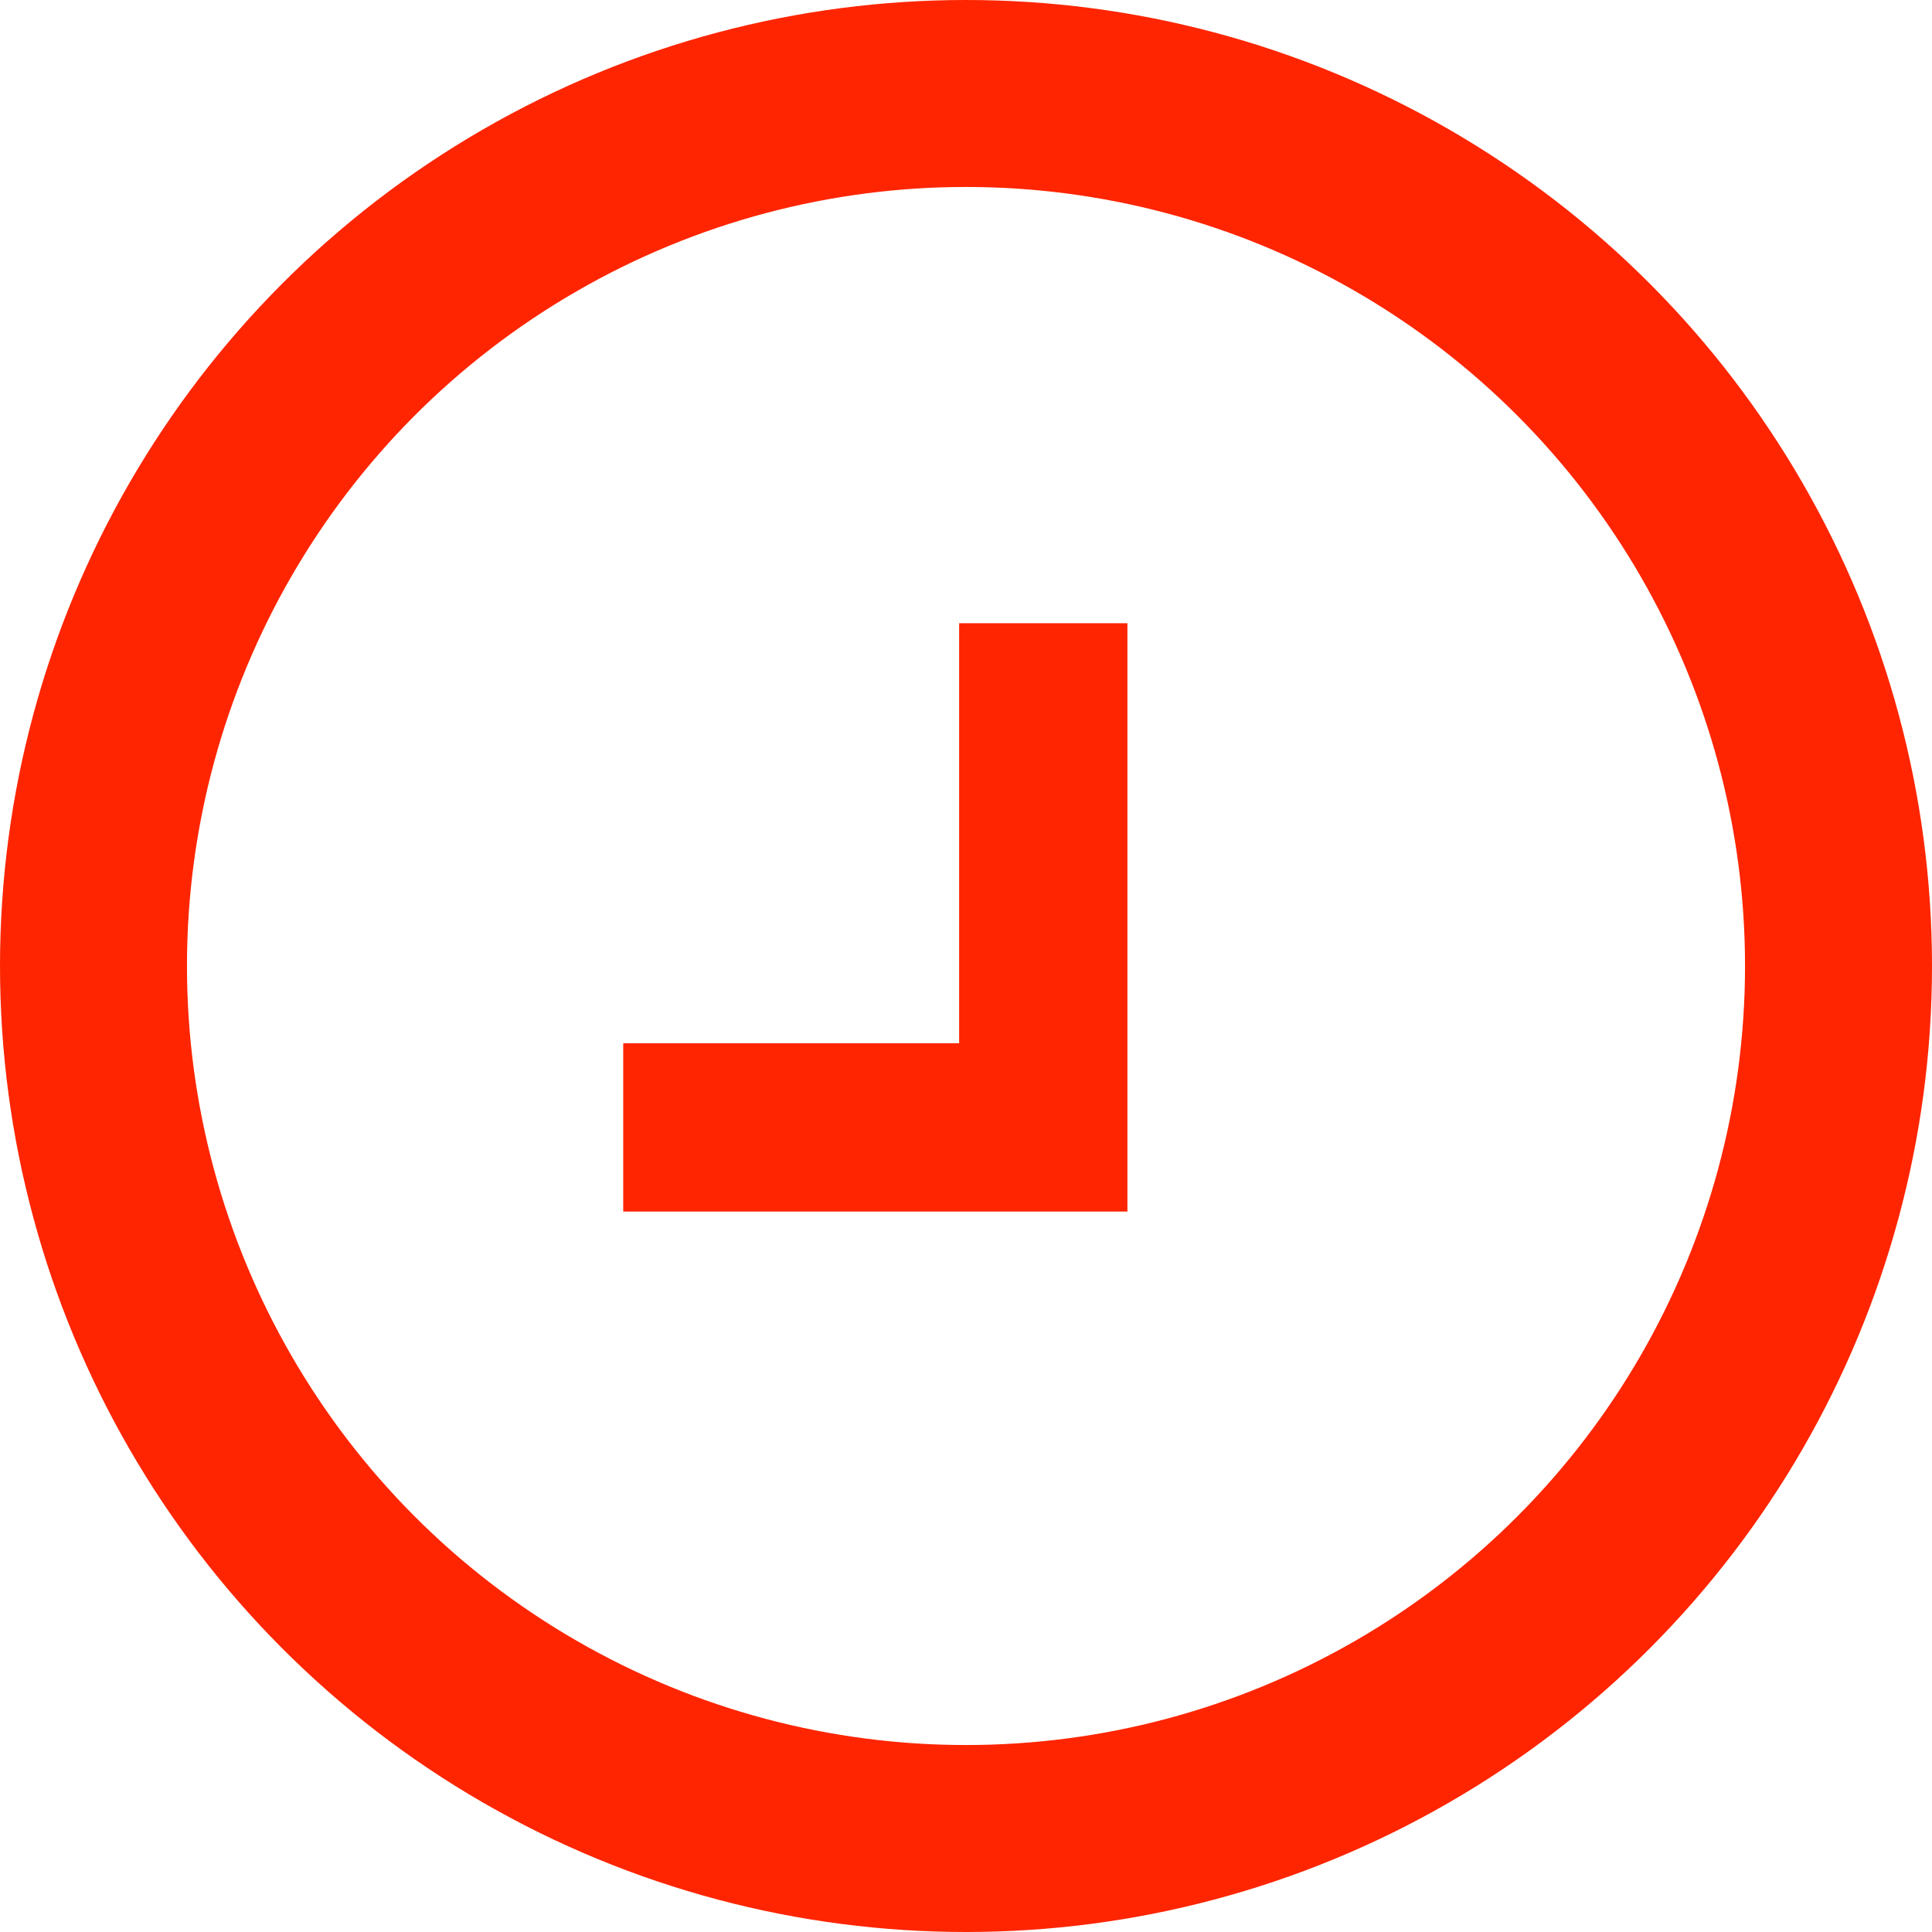
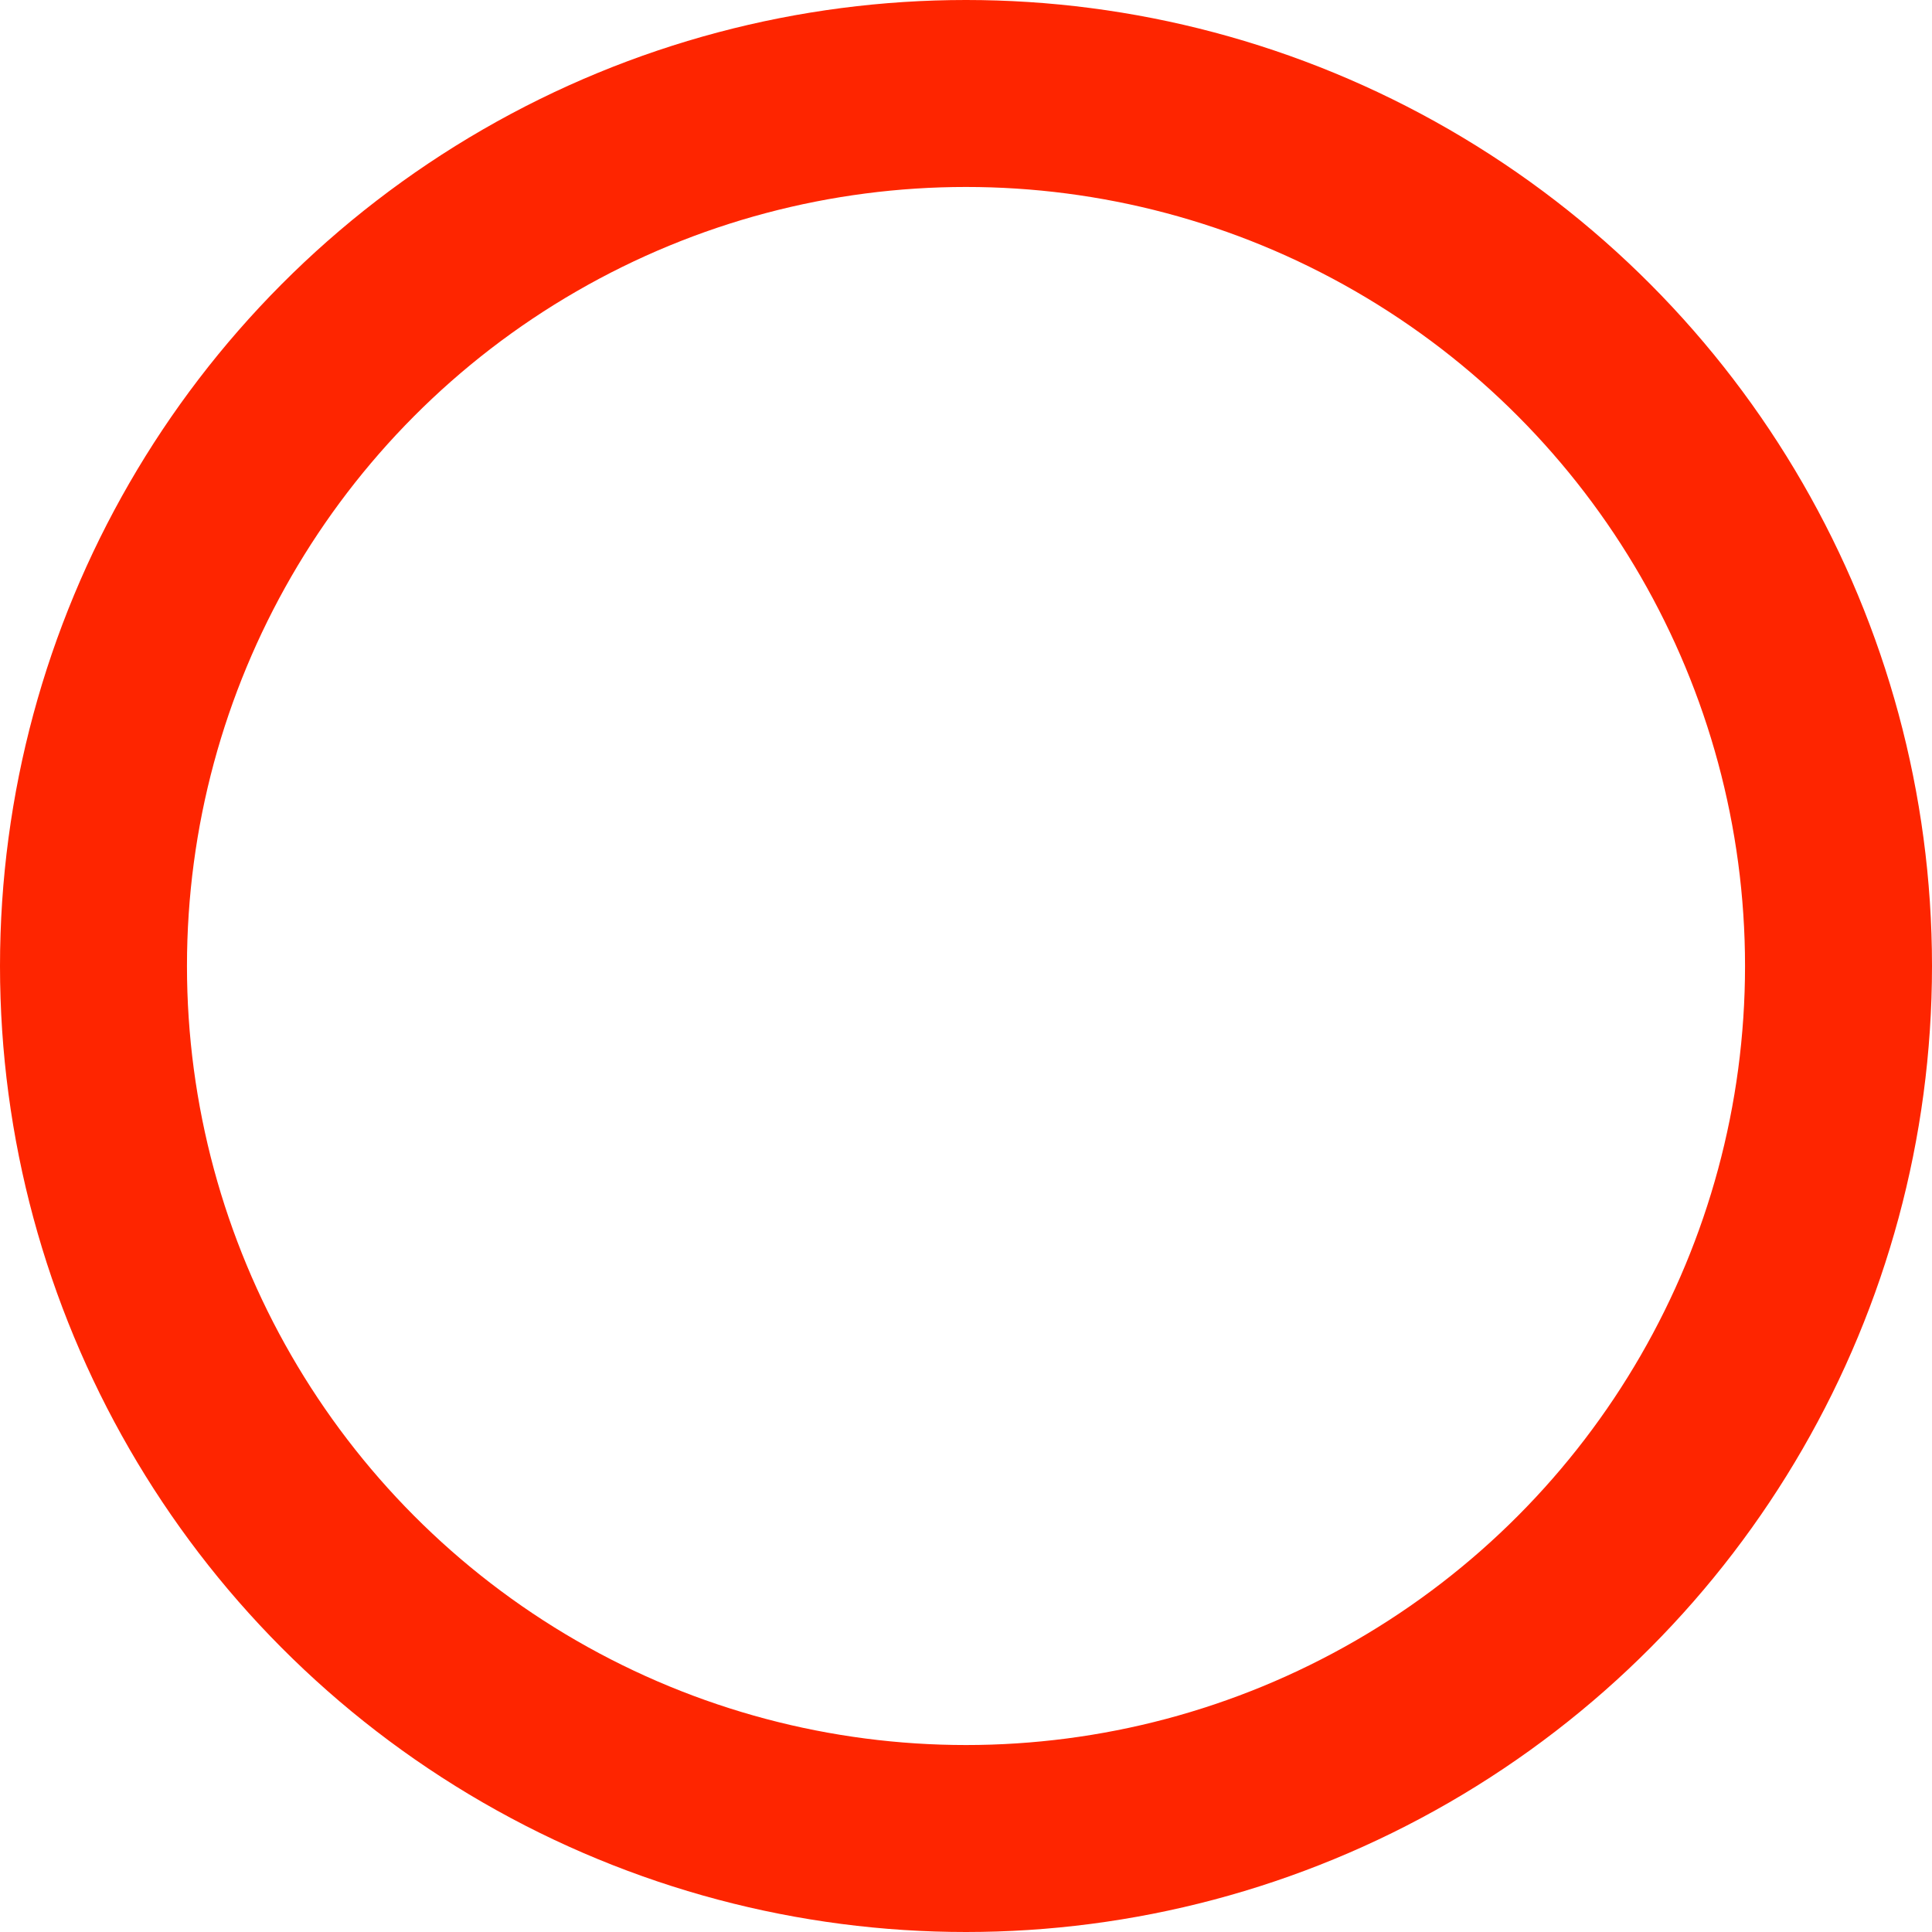
<svg xmlns="http://www.w3.org/2000/svg" width="31" height="31" viewBox="0 0 31 31" fill="none">
-   <path d="M15.39 16.74H10V19.44H18.09V10H15.39V16.74Z" fill="#FE2500" />
  <circle cx="15.5" cy="15.5" r="14" stroke="#FE2500" stroke-width="3" />
</svg>